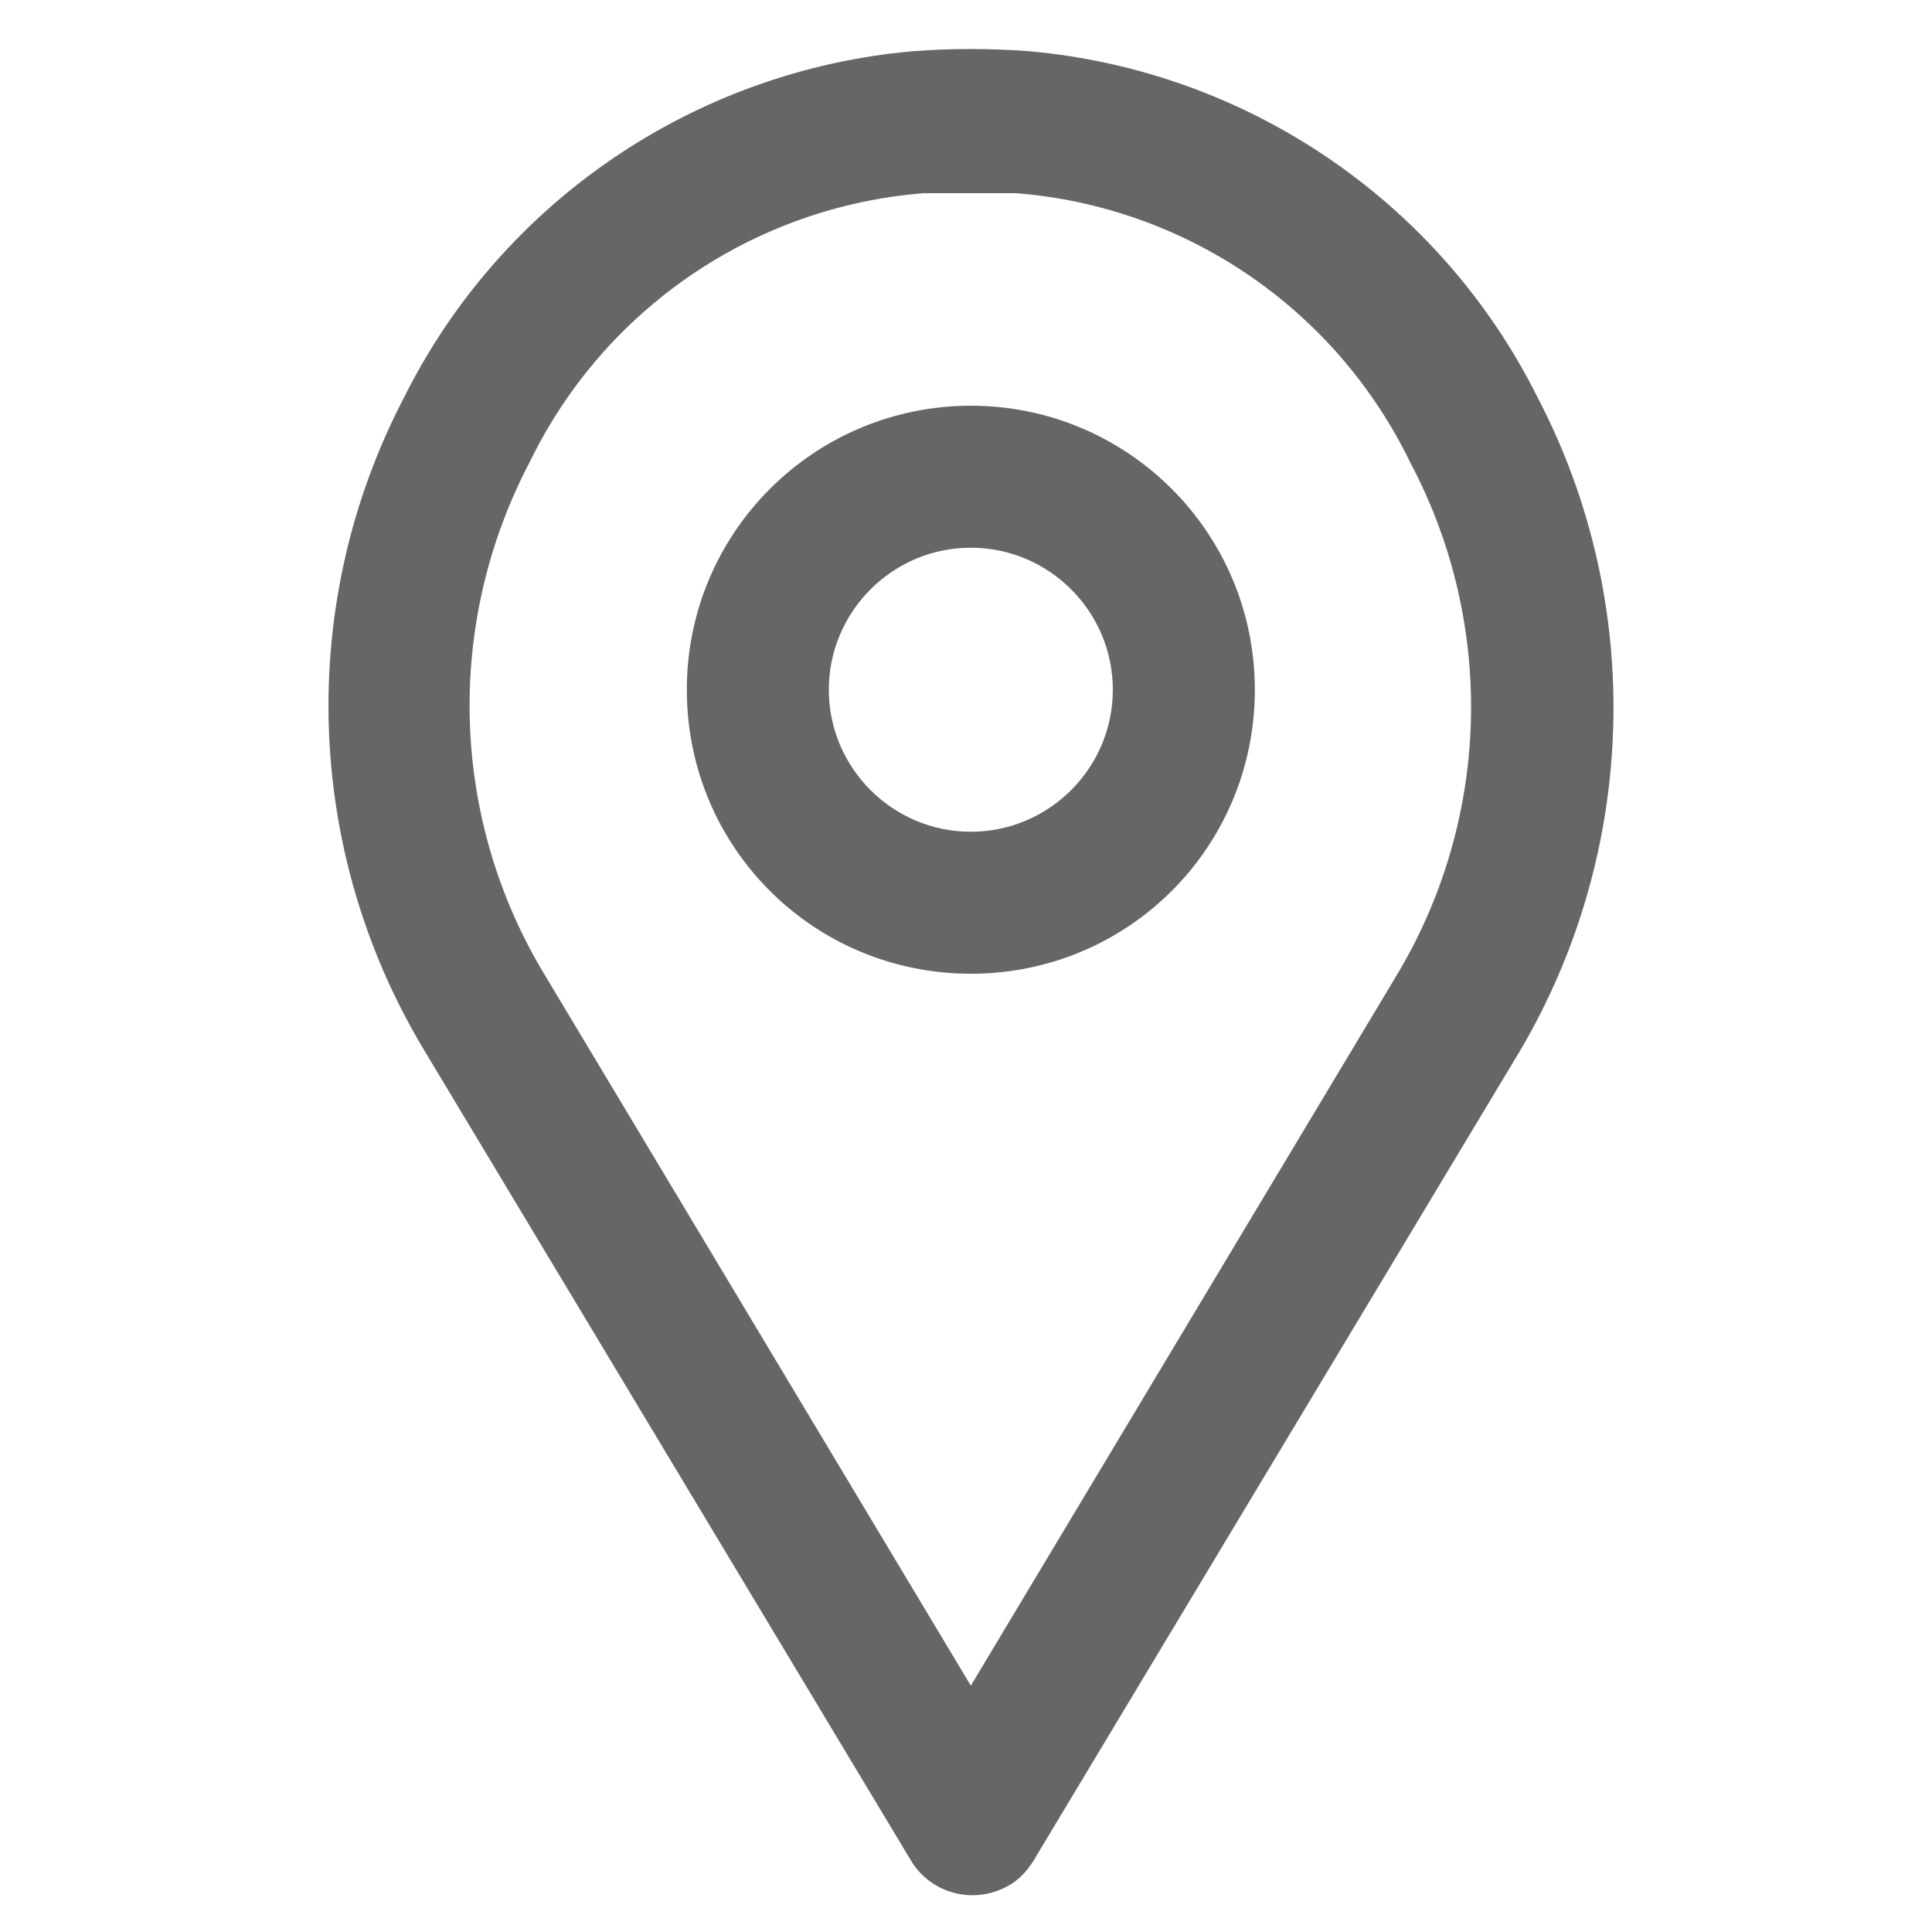
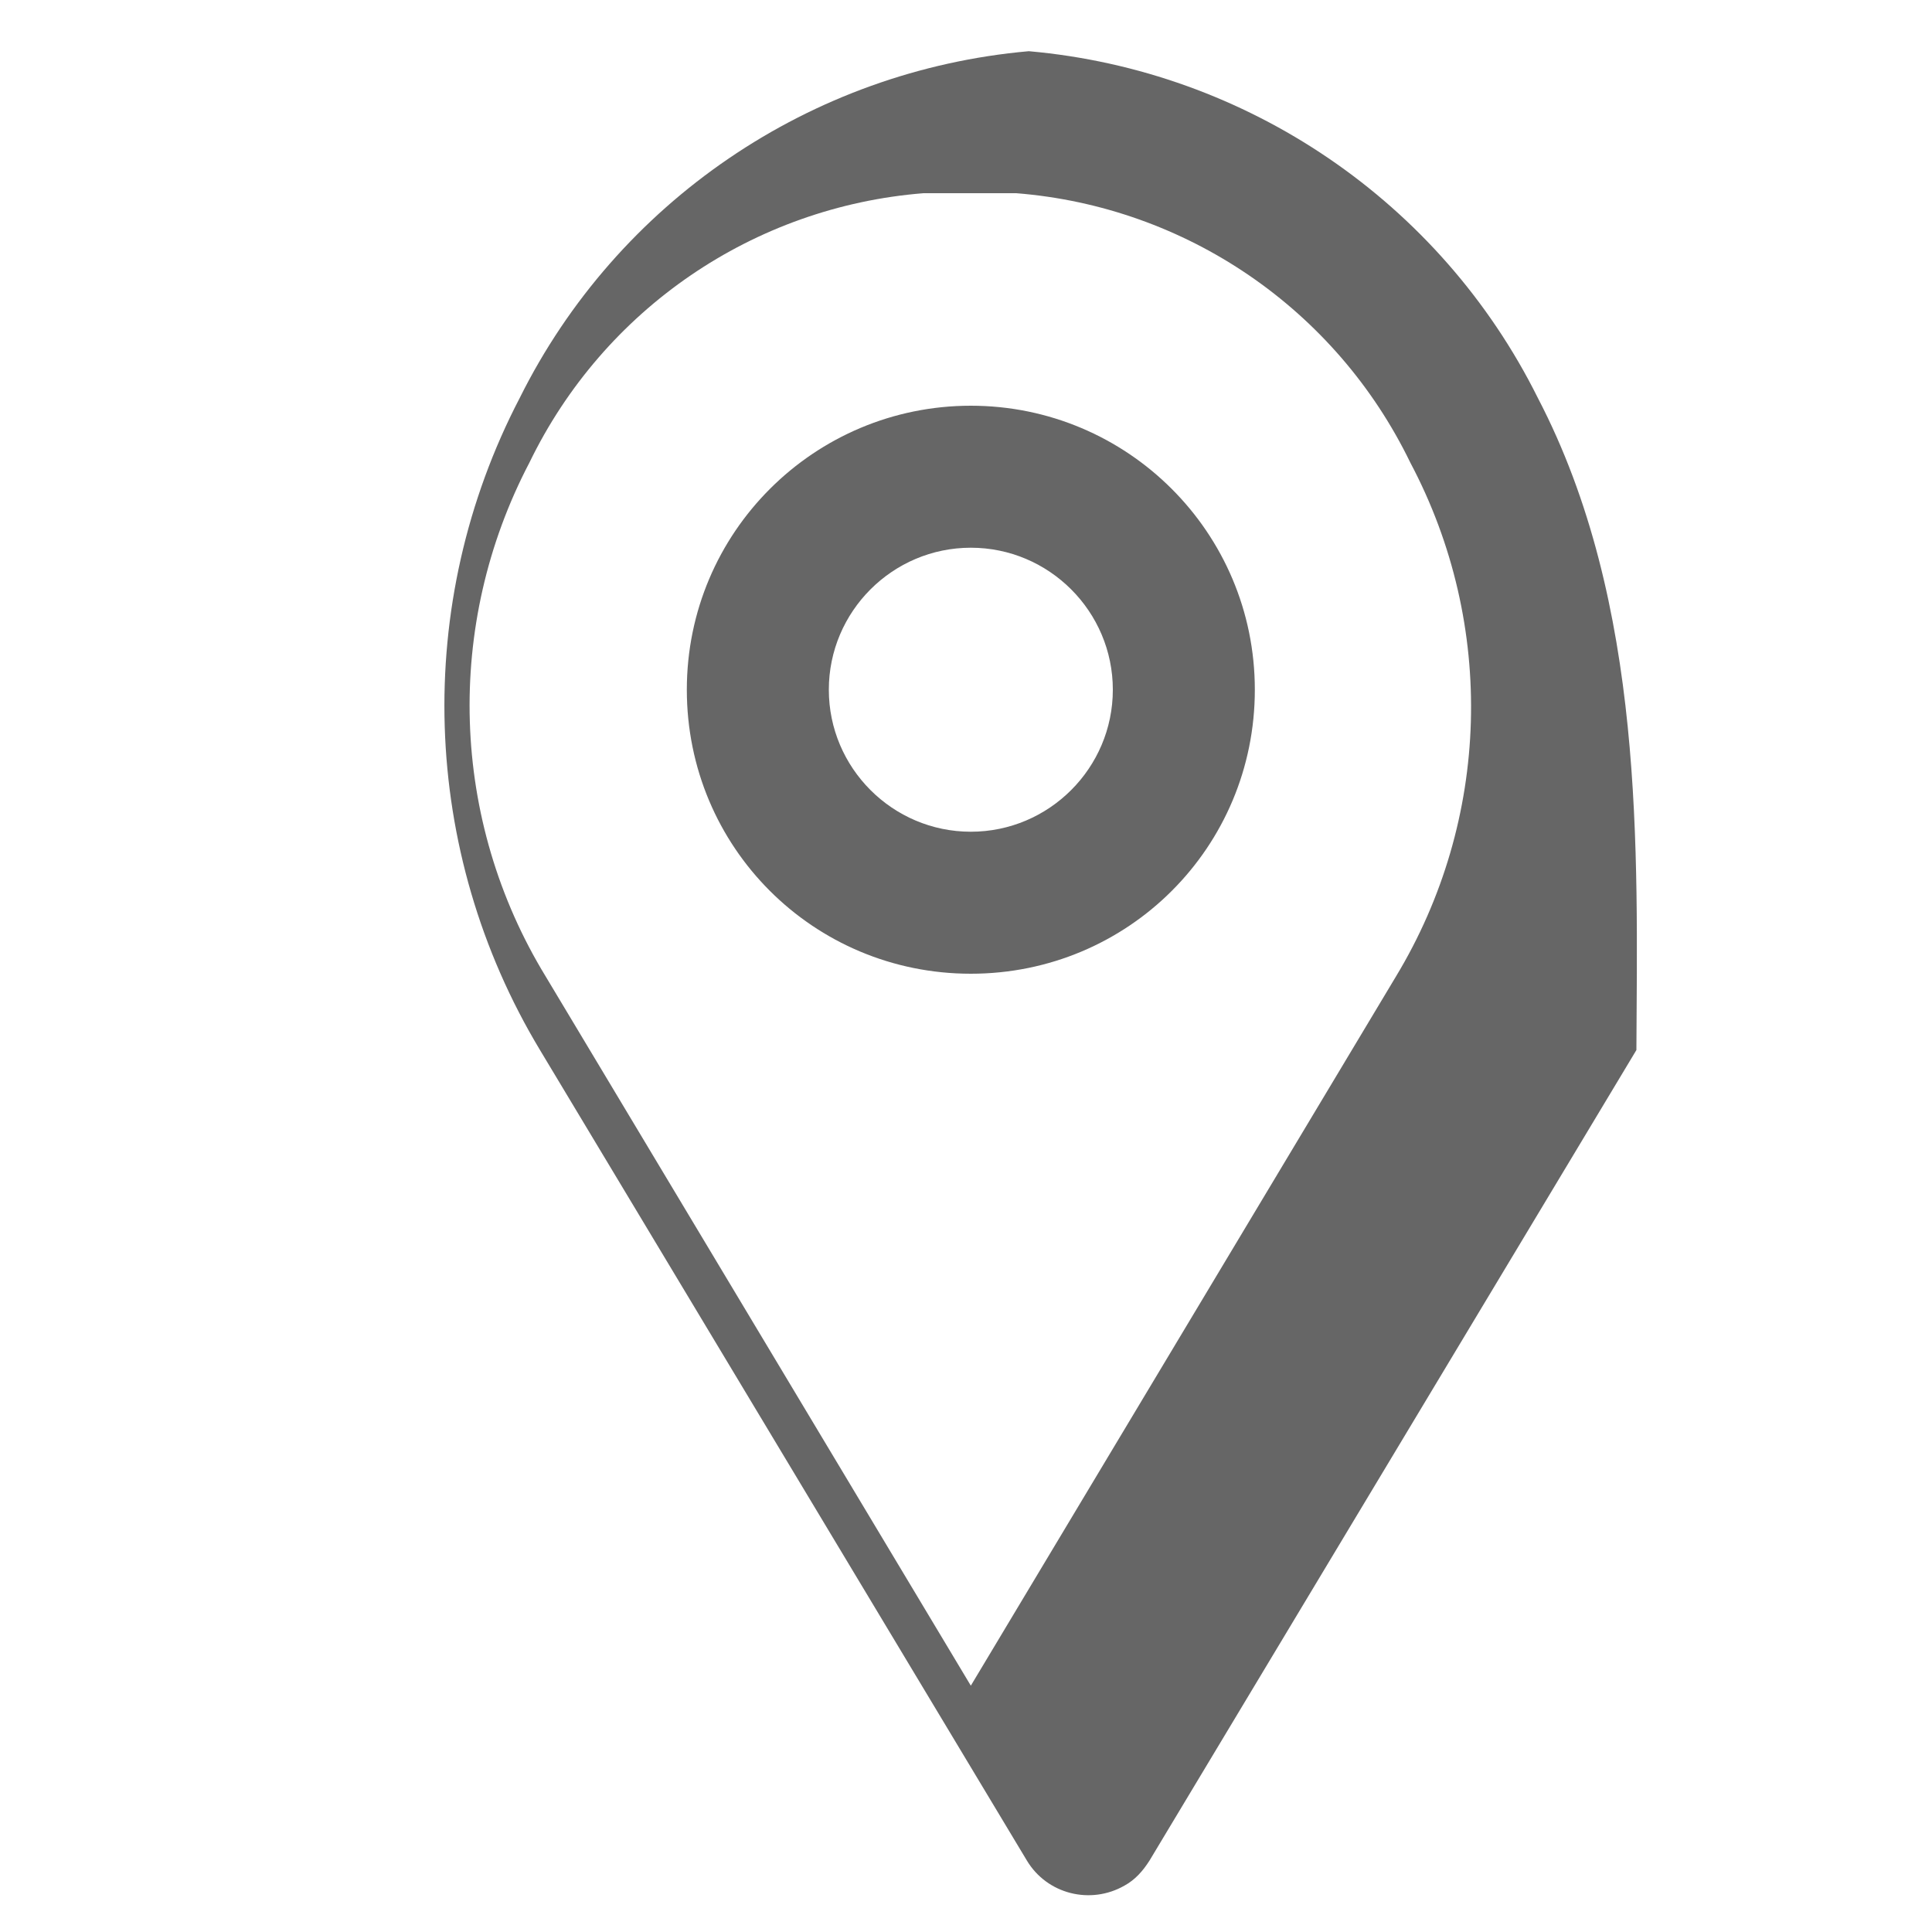
<svg xmlns="http://www.w3.org/2000/svg" version="1.1" id="Calque_1" x="0px" y="0px" viewBox="0 0 200 200" style="enable-background:new 0 0 200 200;" xml:space="preserve">
  <style type="text/css">
	.st0{fill:#666666;}
</style>
  <g>
-     <path class="st0" d="M100.5,42c-16.2,0-29.4,13.1-29.4,29.4s13.1,29.4,29.4,29.4s29.4-13.1,29.4-29.4S116.7,42,100.5,42z    M100.5,86.1c-8.1,0-14.7-6.6-14.7-14.7s6.6-14.7,14.7-14.7s14.7,6.6,14.7,14.7S108.6,86.1,100.5,86.1z M159.2,41.2   c-10.1-20.3-30.1-33.9-52.7-35.9c-4-0.3-8-0.3-12,0c-22.6,2-42.6,15.6-52.7,35.9c-11.1,21.3-10.3,46.9,2.1,67.5l50.4,83.9   c2.1,3.5,6.6,4.6,10.1,2.6c1.1-0.6,1.9-1.5,2.6-2.6l50.4-83.9C169.5,88.1,170.3,62.5,159.2,41.2z M144.5,101.1l-44,73.4l-44-73.4   C46.6,84.9,46,64.7,54.8,47.9C62.5,32,78,21.4,95.6,20c1.6,0,3.2,0,4.8,0c1.6,0,3.2,0,4.8,0c17.6,1.4,33.1,12,40.8,27.9   C154.9,64.7,154.3,84.9,144.5,101.1z" />
+     <path class="st0" d="M100.5,42c-16.2,0-29.4,13.1-29.4,29.4s13.1,29.4,29.4,29.4s29.4-13.1,29.4-29.4S116.7,42,100.5,42z    M100.5,86.1c-8.1,0-14.7-6.6-14.7-14.7s6.6-14.7,14.7-14.7s14.7,6.6,14.7,14.7S108.6,86.1,100.5,86.1z M159.2,41.2   c-10.1-20.3-30.1-33.9-52.7-35.9c-22.6,2-42.6,15.6-52.7,35.9c-11.1,21.3-10.3,46.9,2.1,67.5l50.4,83.9   c2.1,3.5,6.6,4.6,10.1,2.6c1.1-0.6,1.9-1.5,2.6-2.6l50.4-83.9C169.5,88.1,170.3,62.5,159.2,41.2z M144.5,101.1l-44,73.4l-44-73.4   C46.6,84.9,46,64.7,54.8,47.9C62.5,32,78,21.4,95.6,20c1.6,0,3.2,0,4.8,0c1.6,0,3.2,0,4.8,0c17.6,1.4,33.1,12,40.8,27.9   C154.9,64.7,154.3,84.9,144.5,101.1z" />
  </g>
</svg>